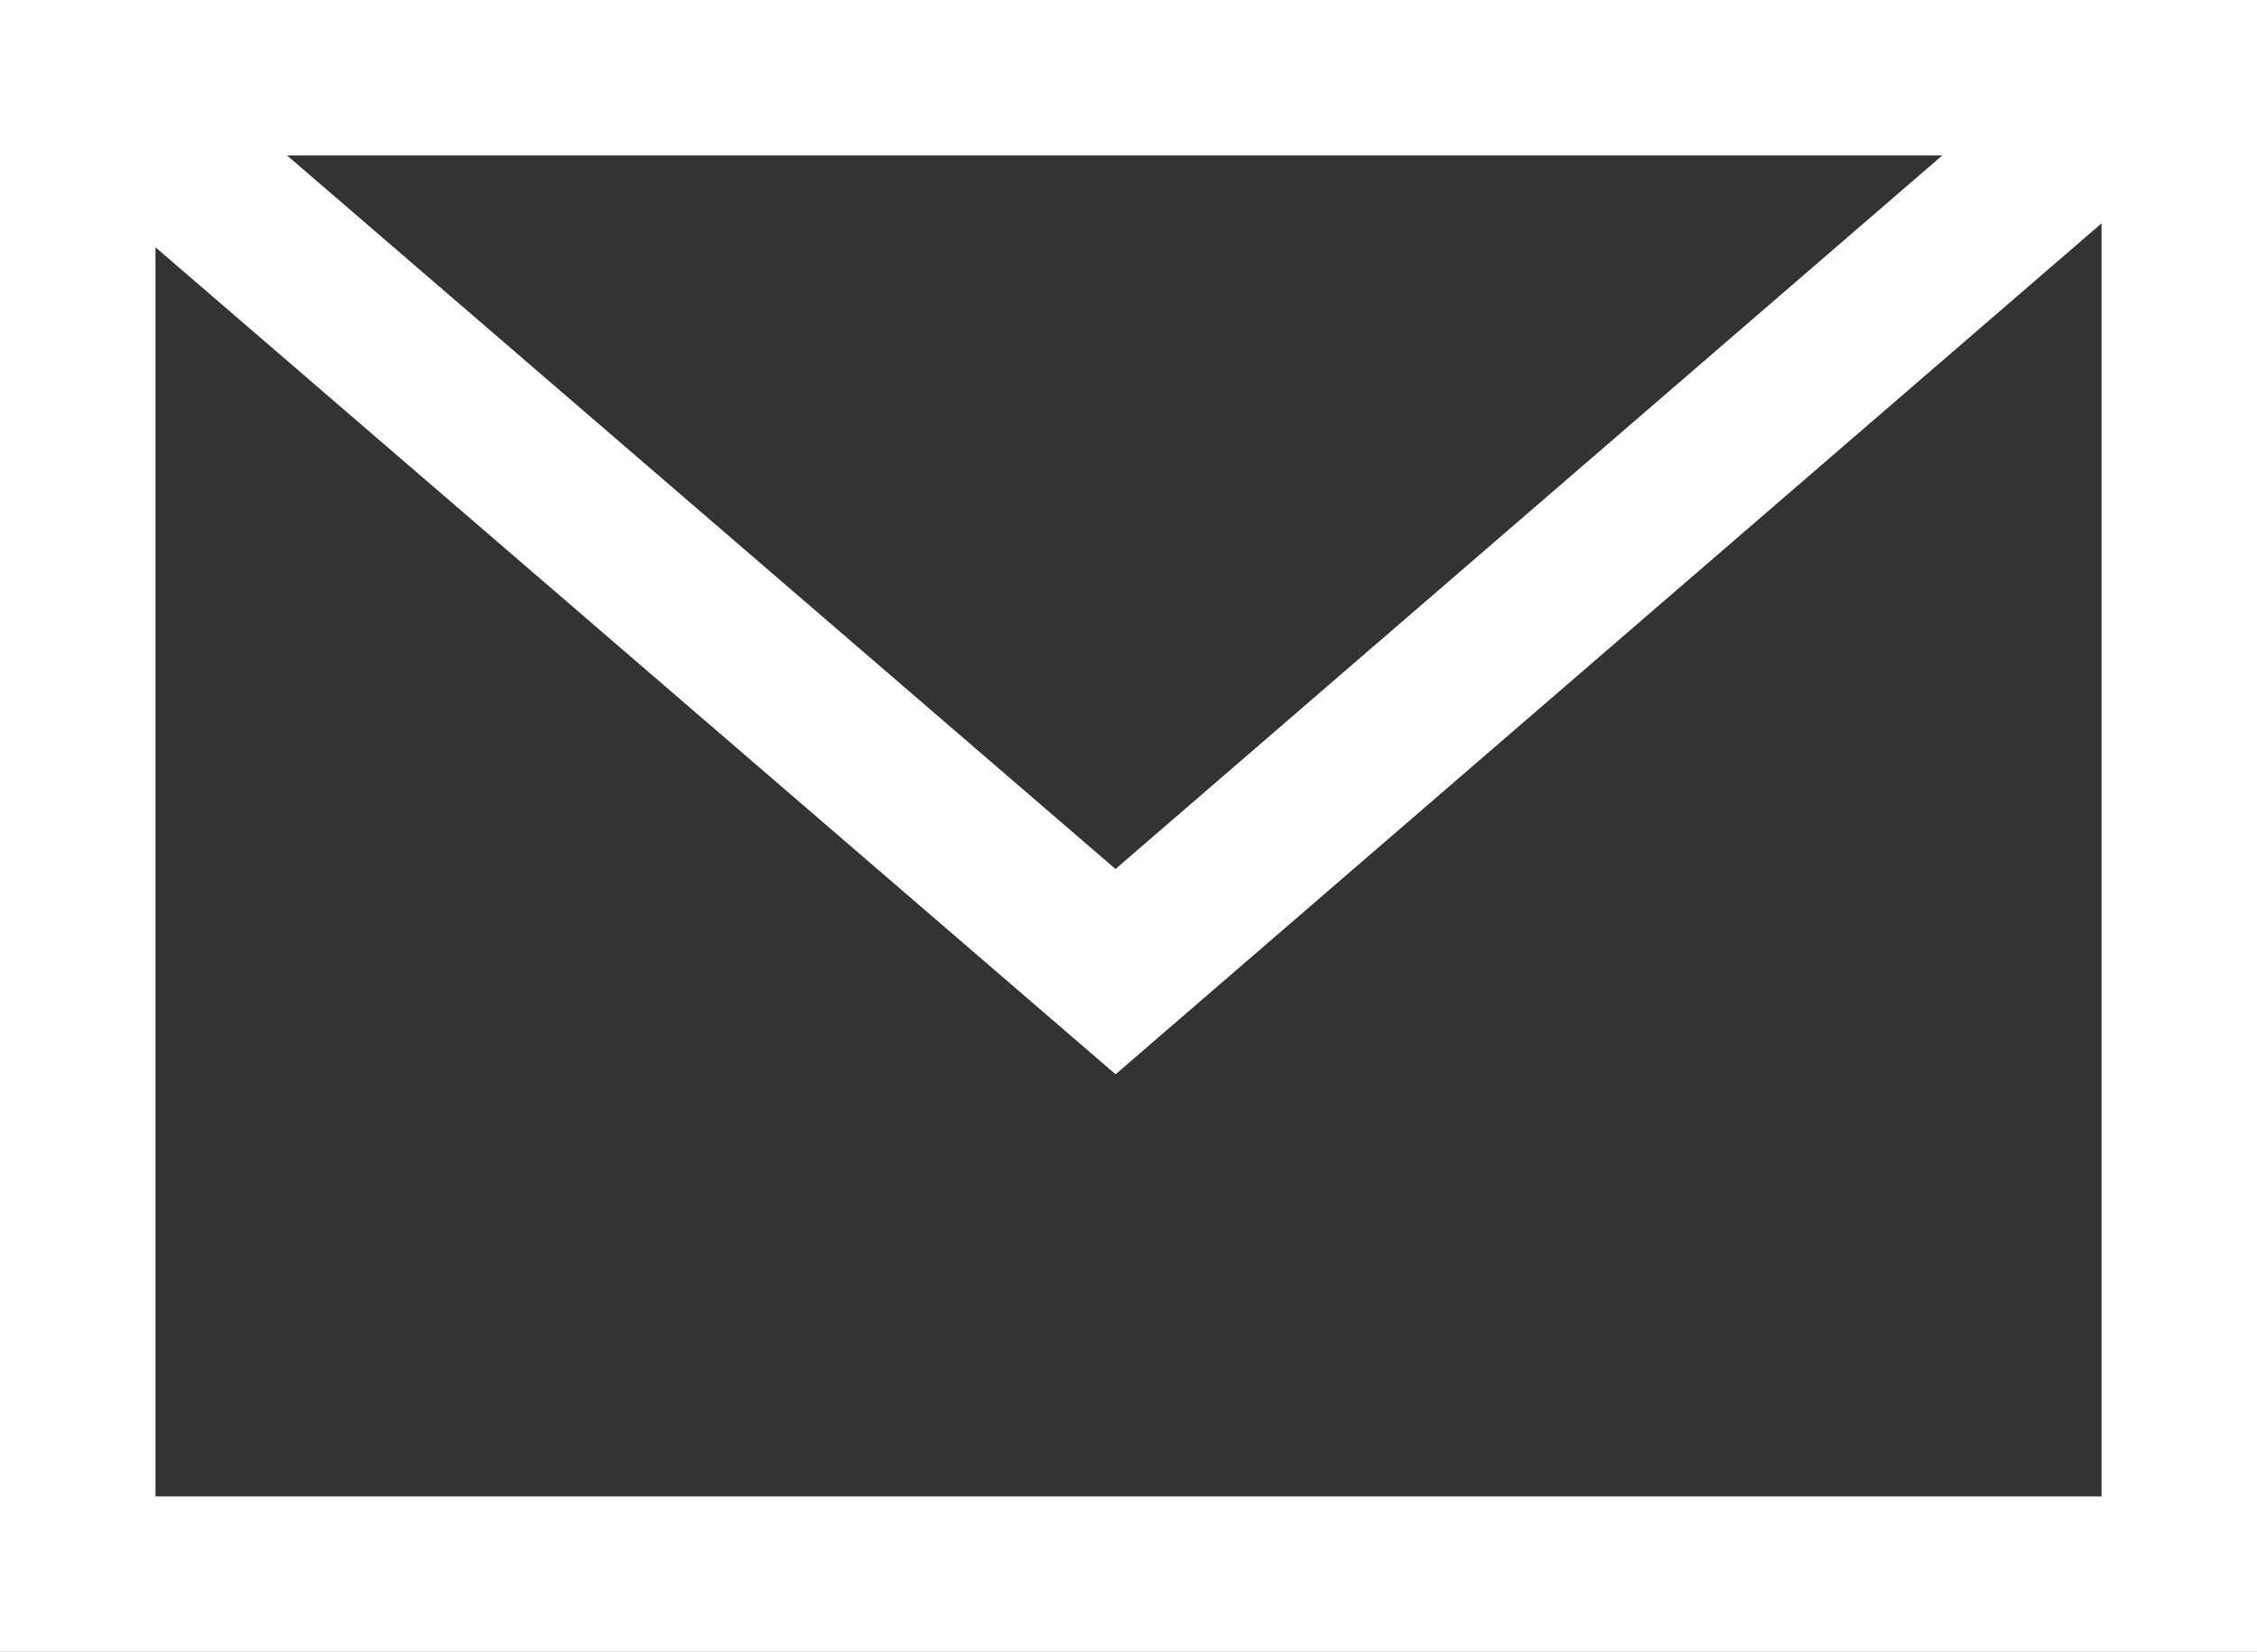
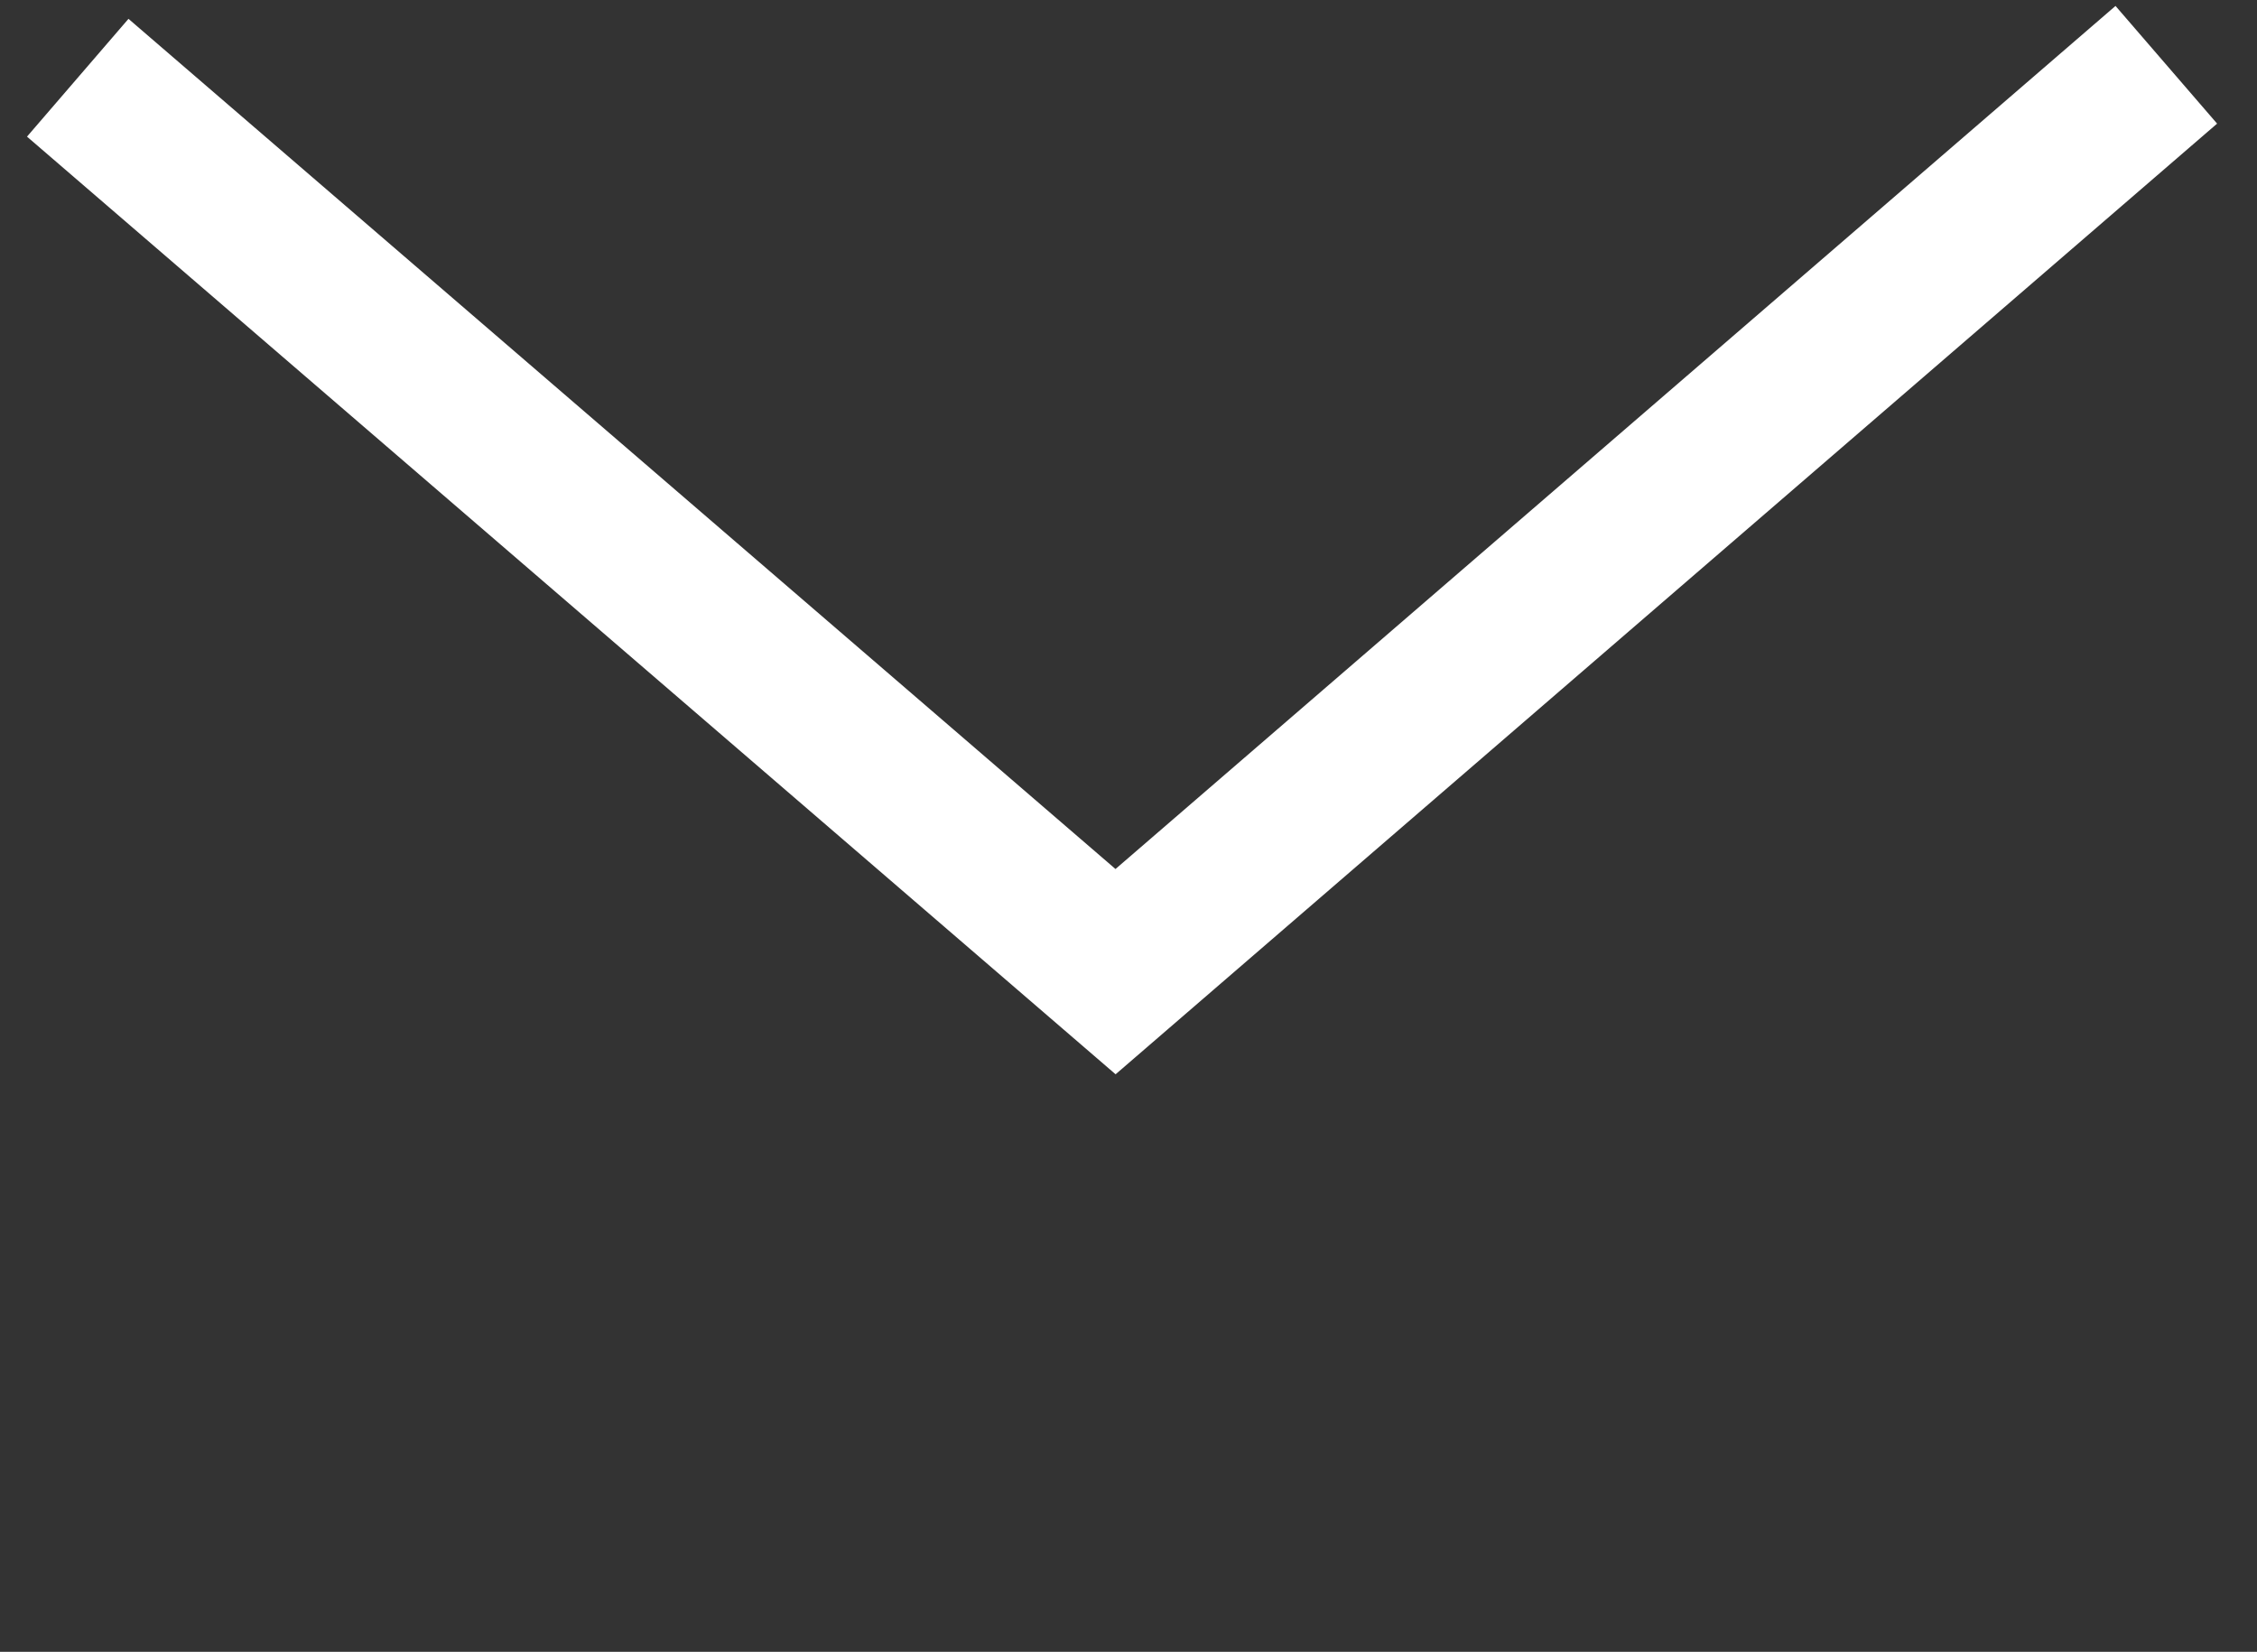
<svg xmlns="http://www.w3.org/2000/svg" viewBox="0 0 17.42 12.75">
  <rect x="0" y="0" width="17.42" height="12.75" fill="#333333" stroke="none" />
  <defs>
    <style>.d{fill:none;stroke:#fff;stroke-miterlimit:10;stroke-width:1.2px;}</style>
  </defs>
  <g id="a" />
  <g id="b">
    <g id="c">
-       <rect class="d" x=".6" y=".6" width="16.22" height="11.55" />
      <polyline class="d" points=".6 .6 8.61 7.5 16.72 .5" />
    </g>
  </g>
</svg>